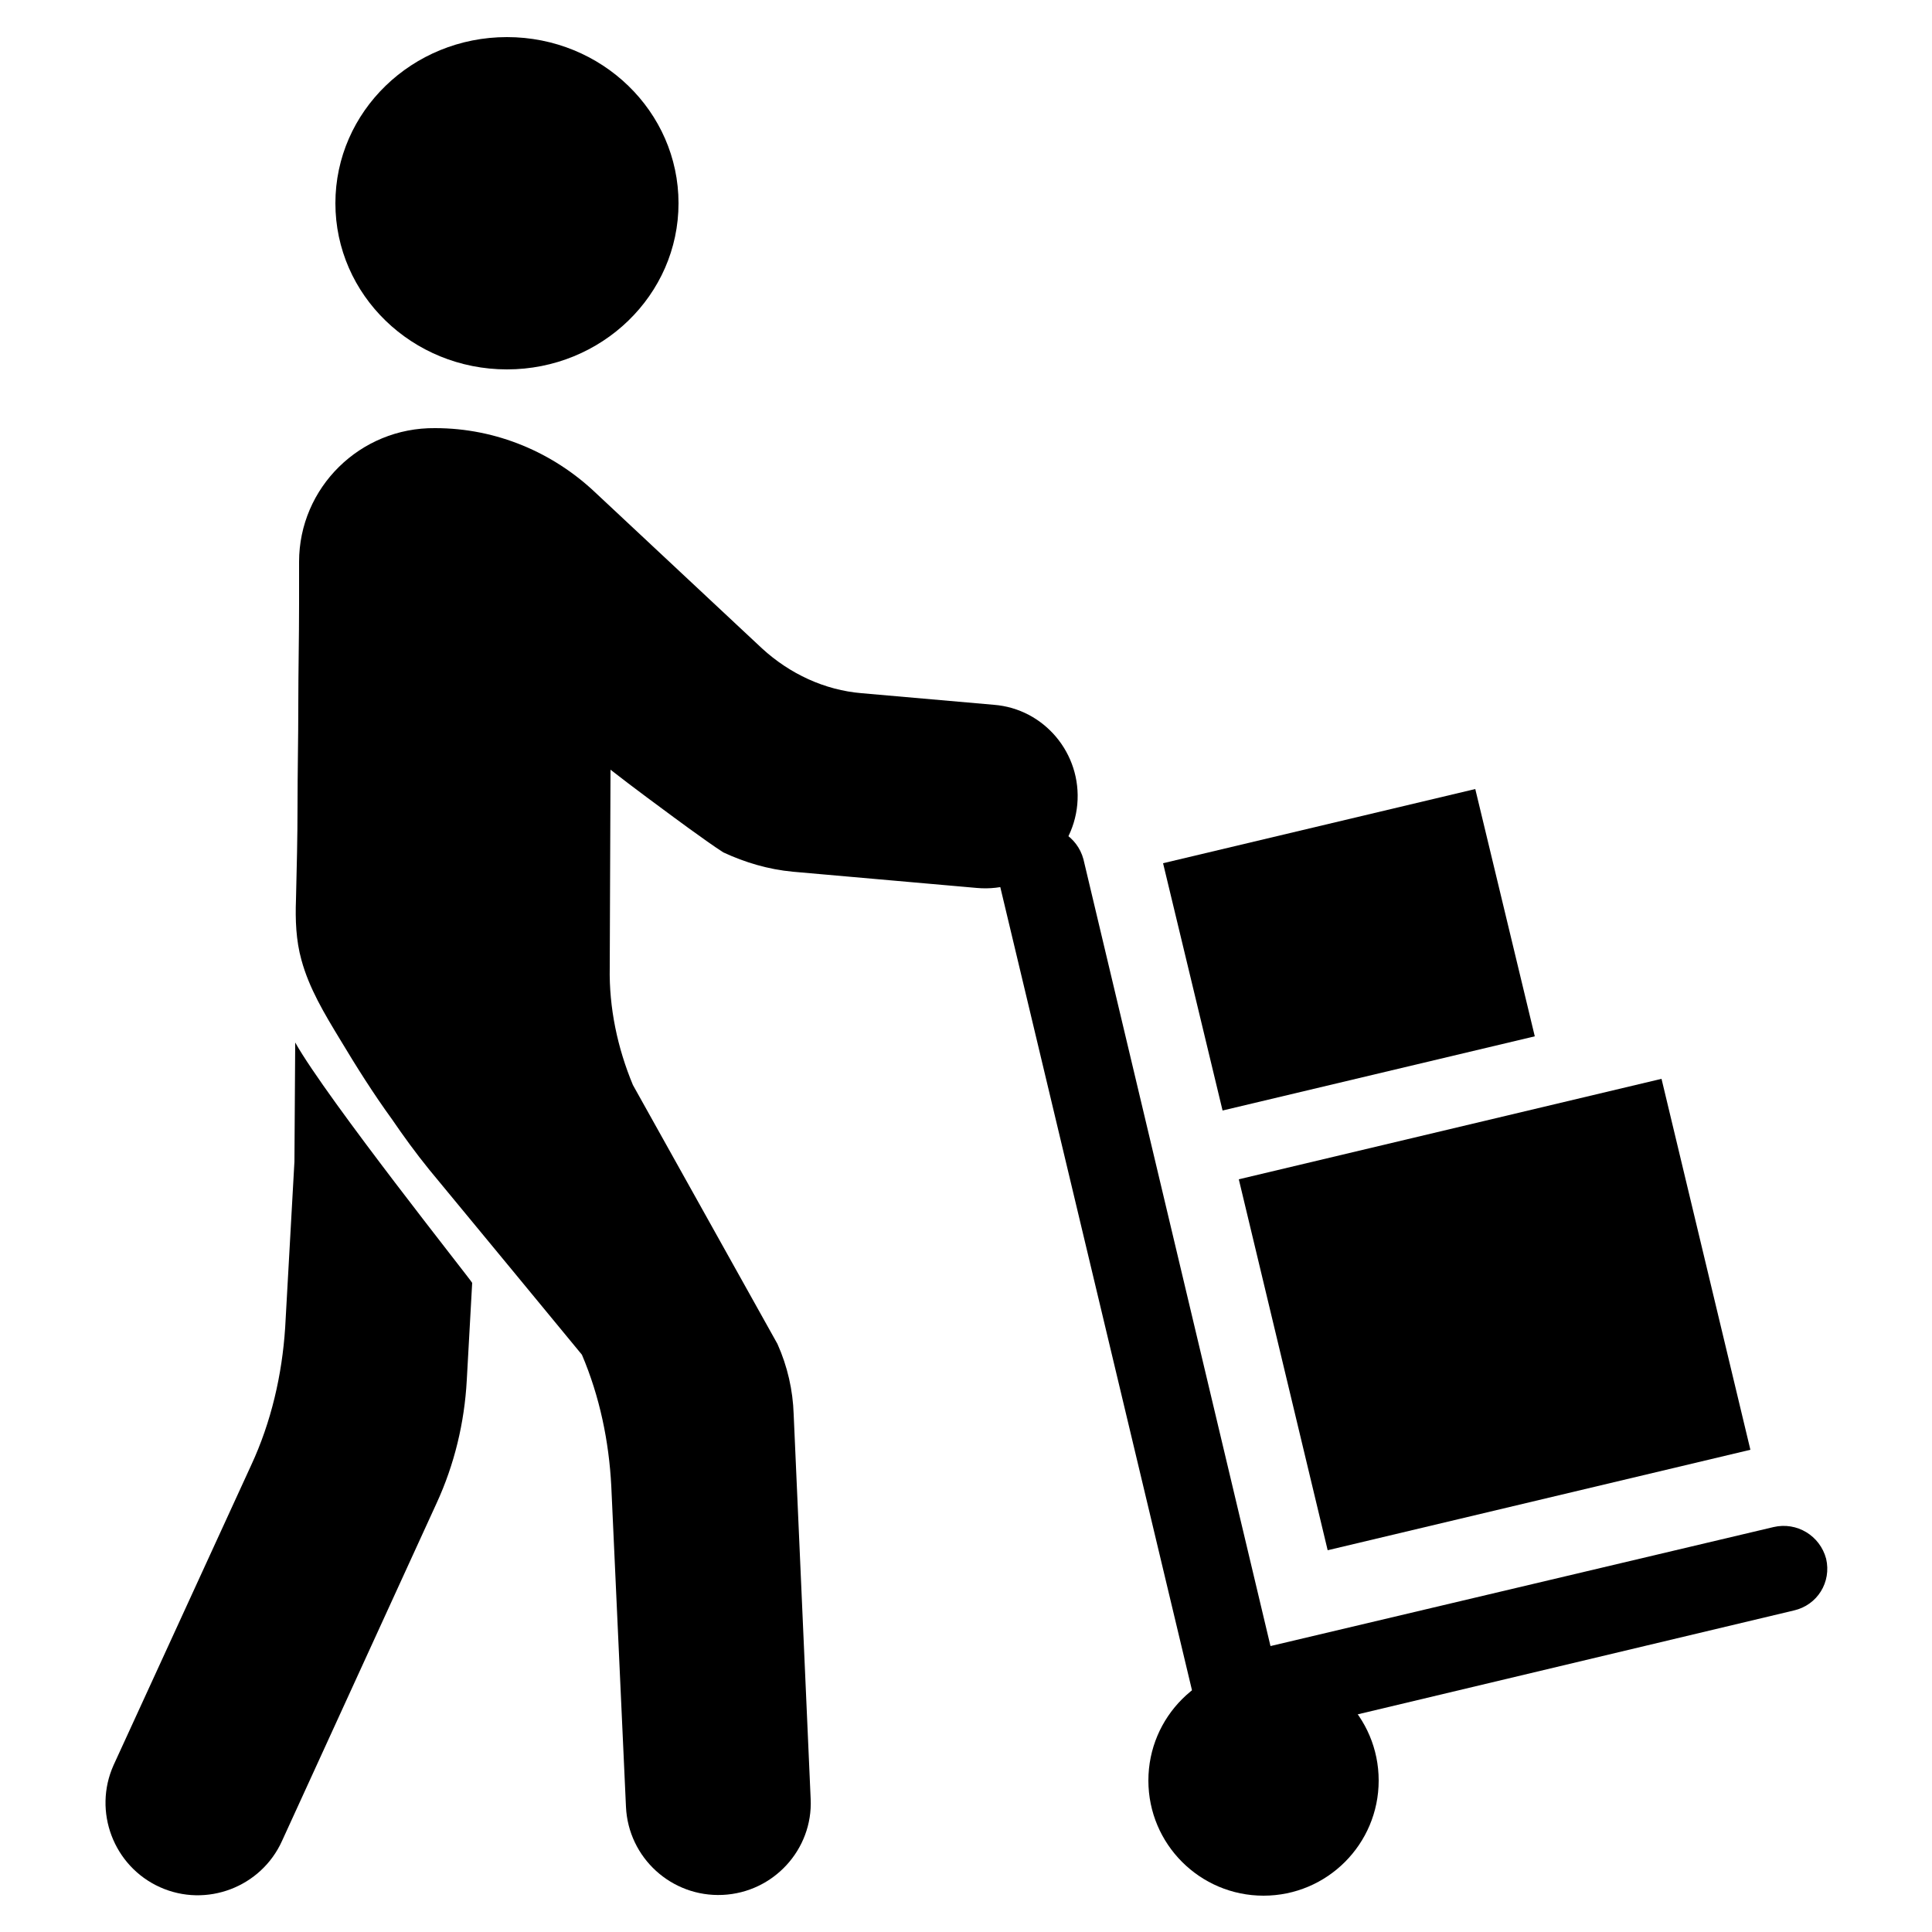
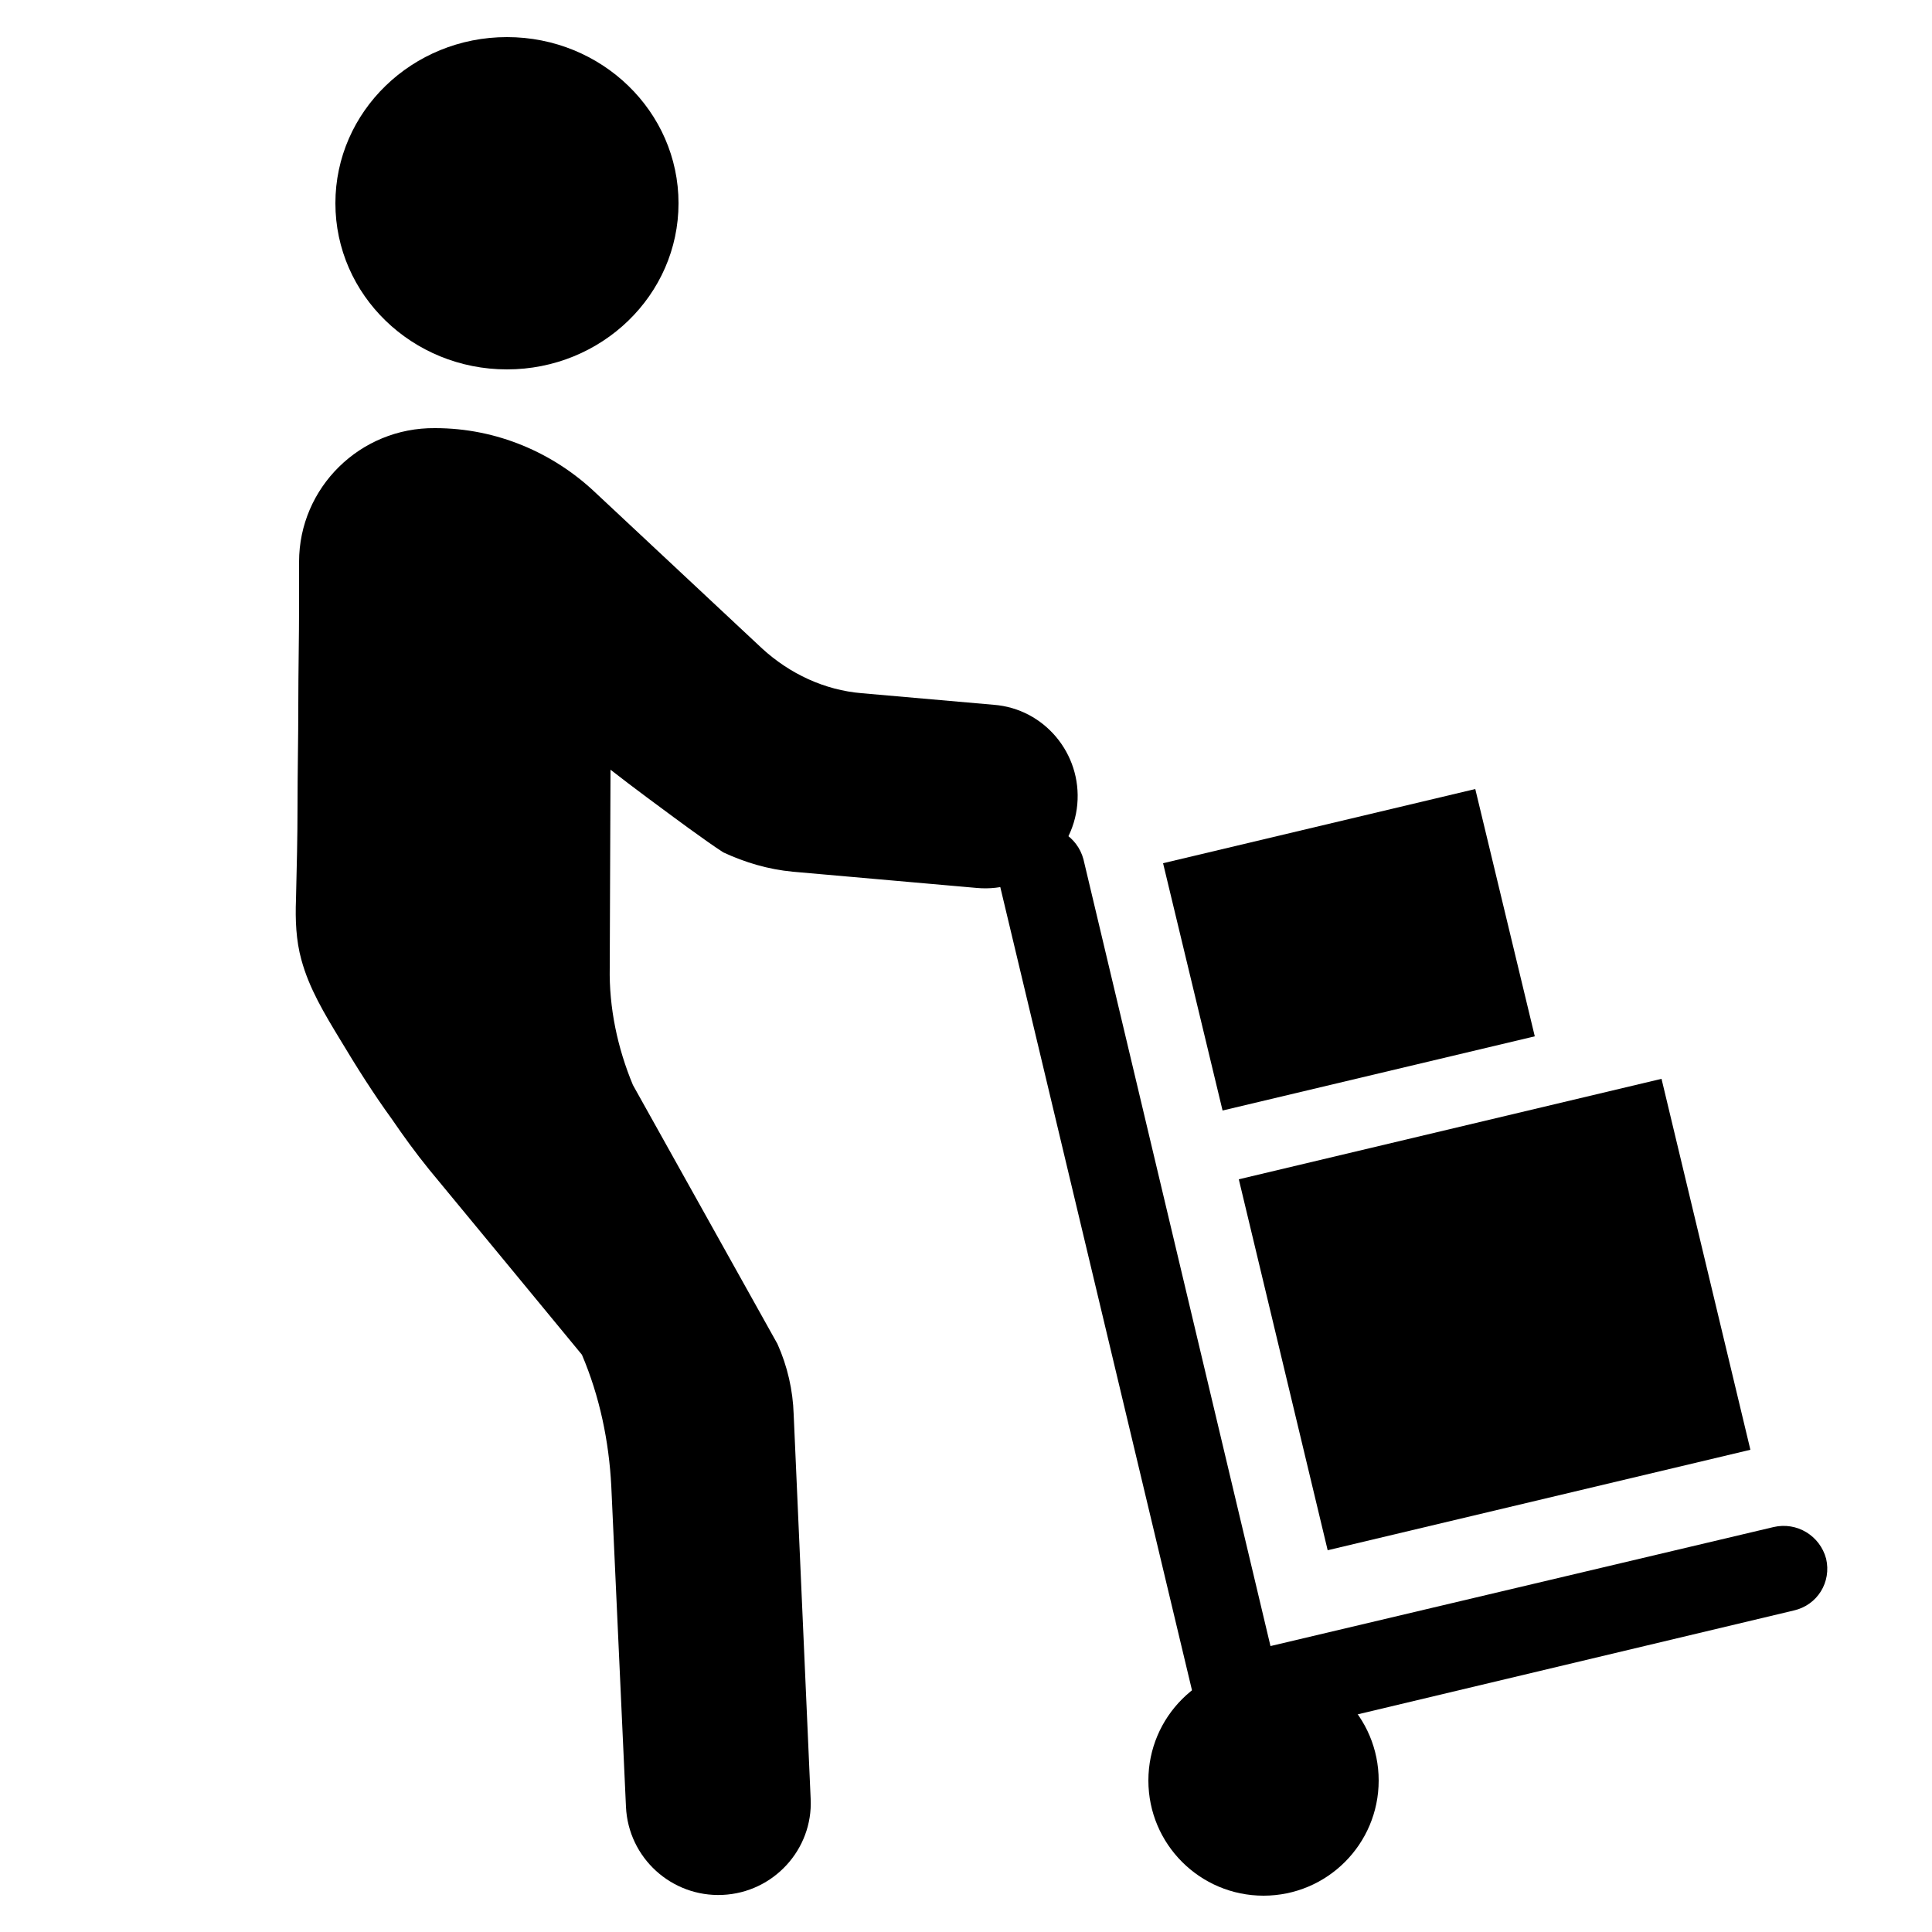
<svg xmlns="http://www.w3.org/2000/svg" version="1.1" id="Layer_1" x="0px" y="0px" viewBox="0 0 250 250" style="enable-background:new 0 0 250 250;" xml:space="preserve">
  <g>
    <g>
      <g>
        <g>
          <ellipse cx="65.6" cy="26.3" rx="22.2" ry="21.5" />
        </g>
      </g>
    </g>
    <g>
      <g>
        <path d="M156.1,226.5l-26.9-112.7c-0.7-3,1.1-6,4.2-6.7h0c3-0.7,6,1.1,6.8,4.1L164.4,213l65.1-15.4c3-0.7,6,1.1,6.8,4.1l0,0 c0.7,3-1.1,6-4.2,6.7L156.1,226.5z" />
      </g>
    </g>
    <g>
      <g>
        <polygon points="171.8,200.6 226.5,187.6 215,139.6 160.3,152.6 " />
      </g>
    </g>
    <g>
      <g>
        <polygon points="158.2,143.7 198.6,134.1 190.9,102.1 150.5,111.7 " />
      </g>
    </g>
    <g>
      <g>
        <ellipse cx="163.5" cy="230.4" rx="14.9" ry="14.9" />
      </g>
    </g>
    <g>
-       <path d="M38.2,134.9l-0.1,15.4l-1.2,21.5c-0.4,6.1-1.8,12.2-4.4,17.8l-17.8,38.8c-2.7,6,0,13.1,6,15.8v0c6,2.7,13.1,0,15.8-6 l20-43.7c2.3-5,3.6-10.4,3.9-15.9l0.7-12.6C61,165.7,42.3,142.2,38.2,134.9z" />
-     </g>
+       </g>
    <path d="M128.6,91.2l-17.1-1.5c-4.8-0.4-9.3-2.5-12.9-5.8L77,63.7c-5.4-5.1-12.7-8.3-20.7-8.3l0,0c-9.7-0.1-17.6,7.7-17.6,17.3 c0,1.8,0,3.7,0,5.5c0,4.3-0.1,8.7-0.1,13c0,4.4-0.1,8.7-0.1,13.1c0,4-0.1,8-0.2,12.1c-0.1,2.6,0,5.3,0.7,7.8c1,3.7,3,7,5,10.3 c2.1,3.5,4.3,7,6.7,10.3c0,0,0,0,0,0c1.5,2.2,3.1,4.4,4.8,6.5c2,2.4,19.8,24,19.8,24c2.3,5.4,3.5,11.2,3.8,17l1.9,41.5 c0.3,6.6,5.9,11.7,12.5,11.4c6.6-0.3,11.7-5.9,11.4-12.4l-2.2-49.8c-0.1-3.1-0.8-6.2-2.1-9.1l-18.7-33.5c-2-4.8-3.1-10-3-15.2 L79,99.6c2.8,2.2,7.3,5.5,7.3,5.5s5.1,3.8,7.3,5.2c2.8,1.3,5.8,2.2,9,2.5l23.8,2.1c6.6,0.6,12.4-4.3,13-10.8 C140,97.5,135.1,91.7,128.6,91.2z" />
  </g>
</svg>